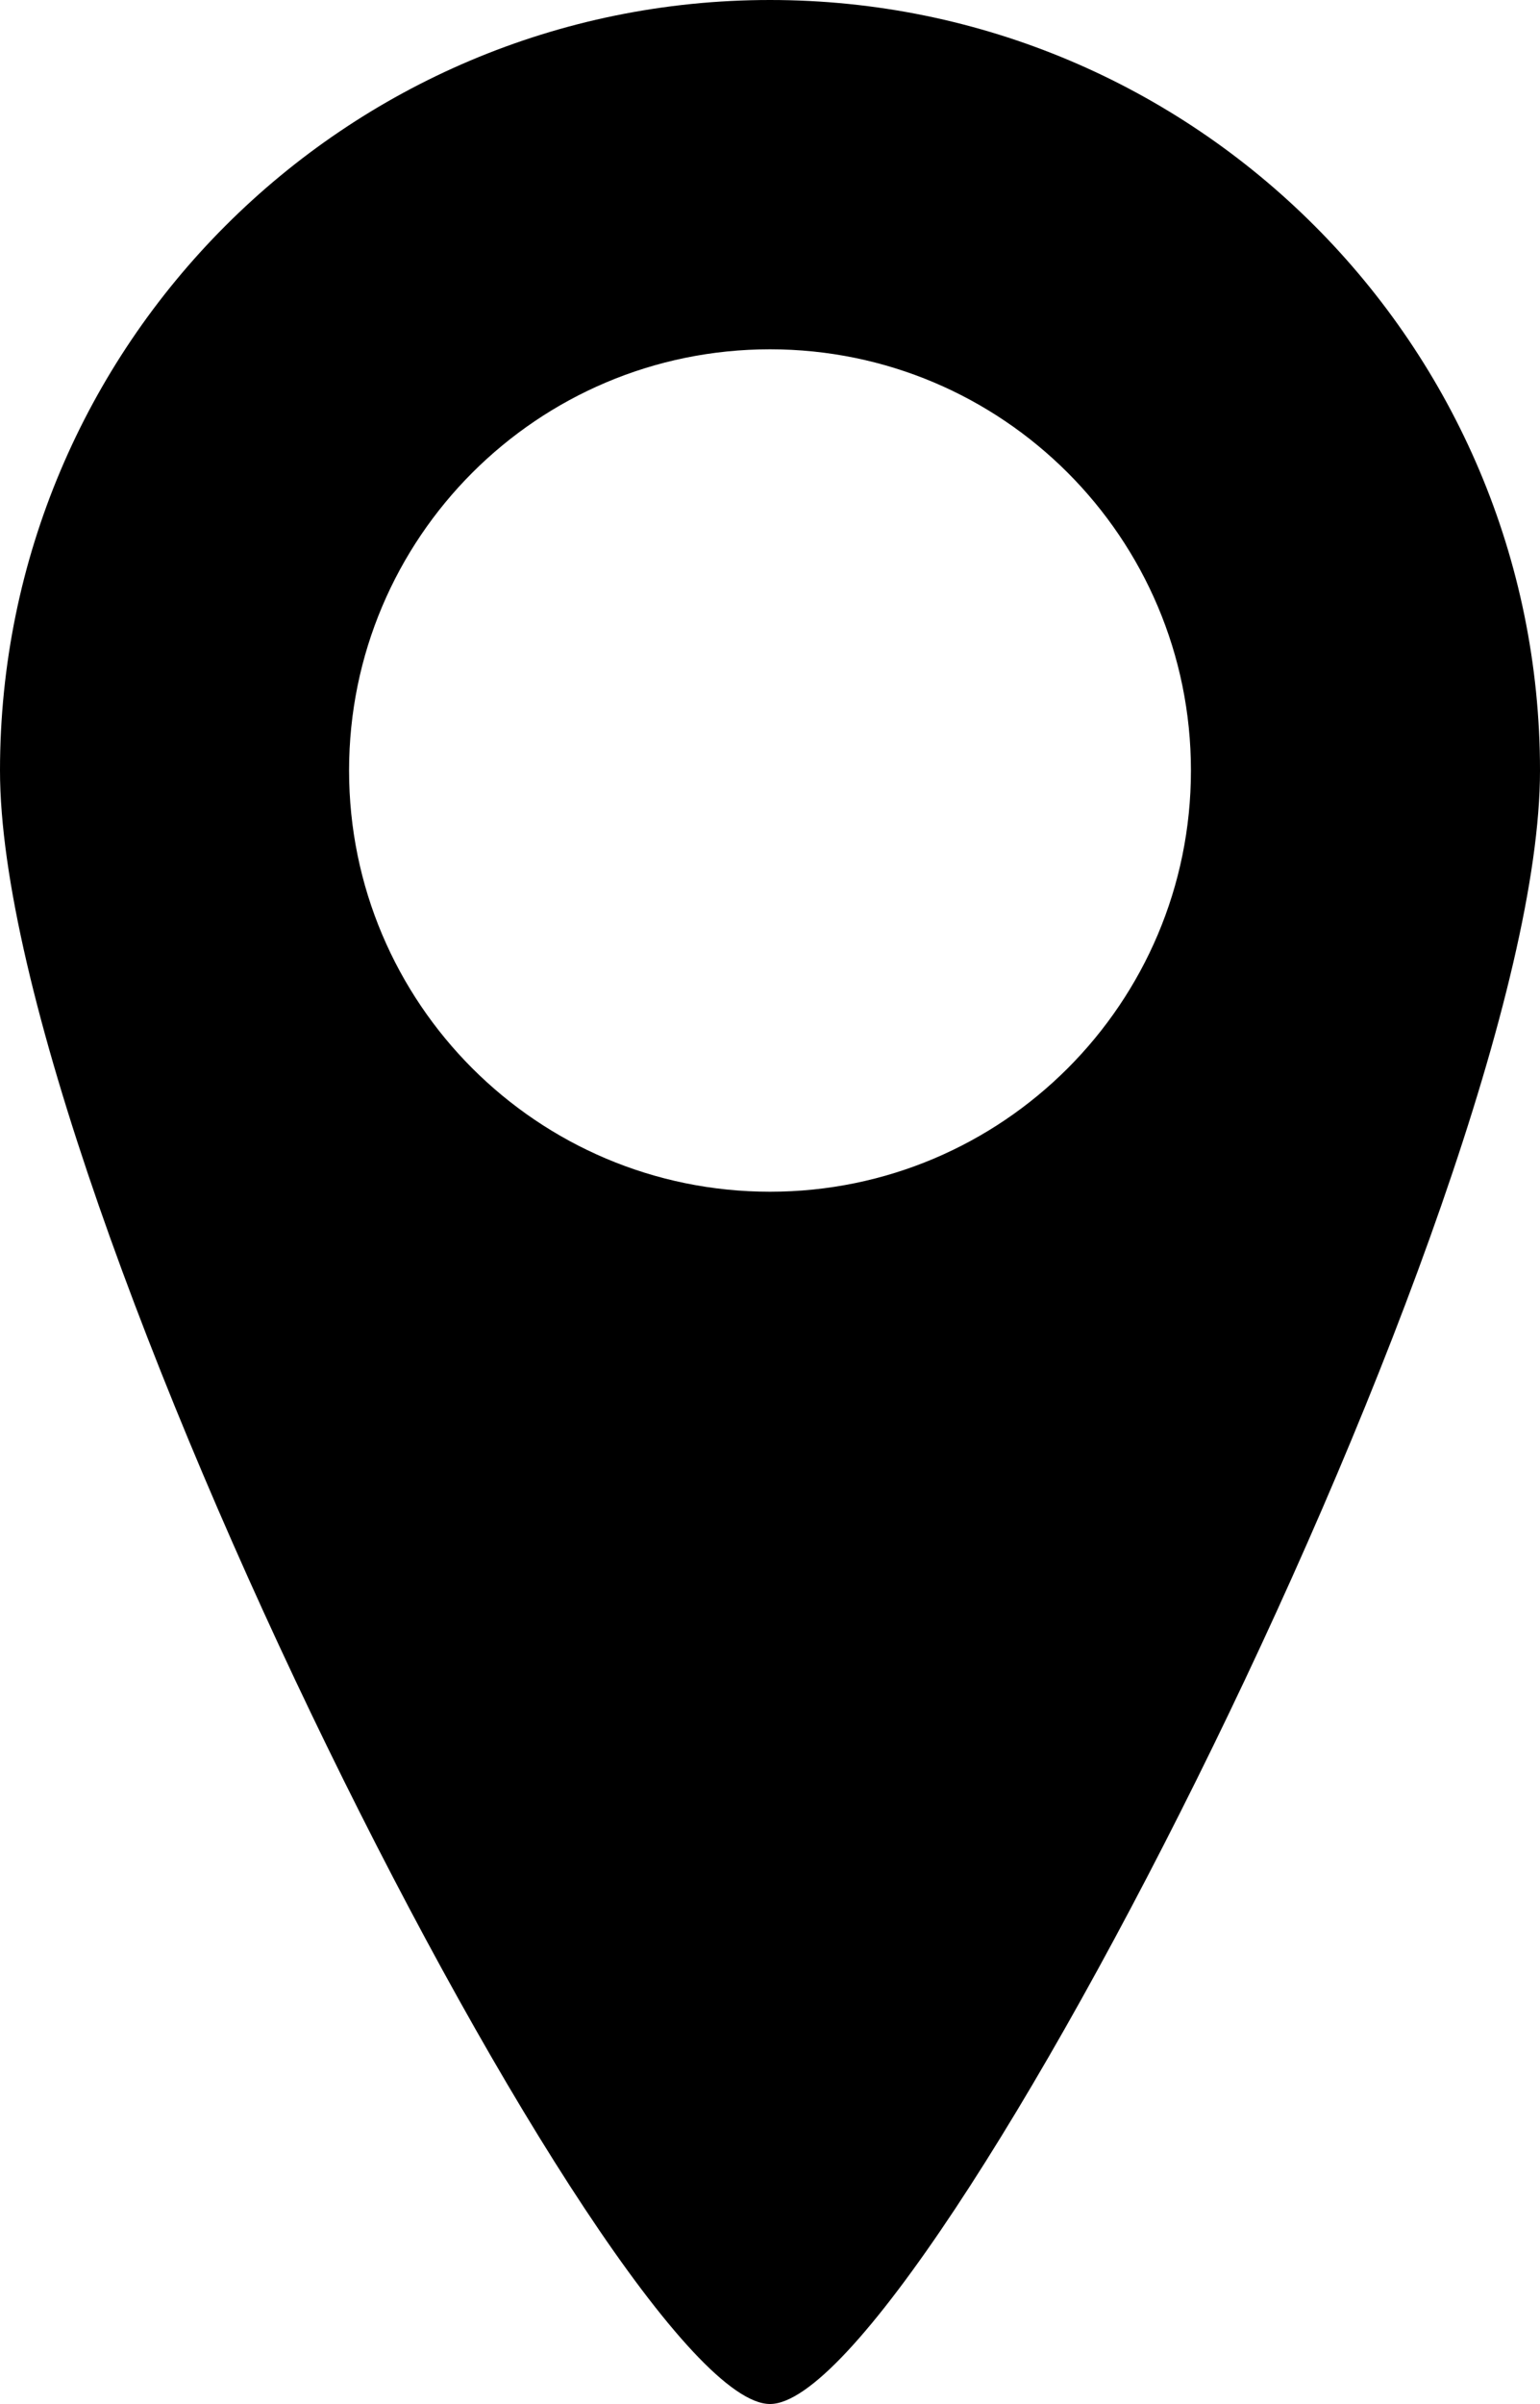
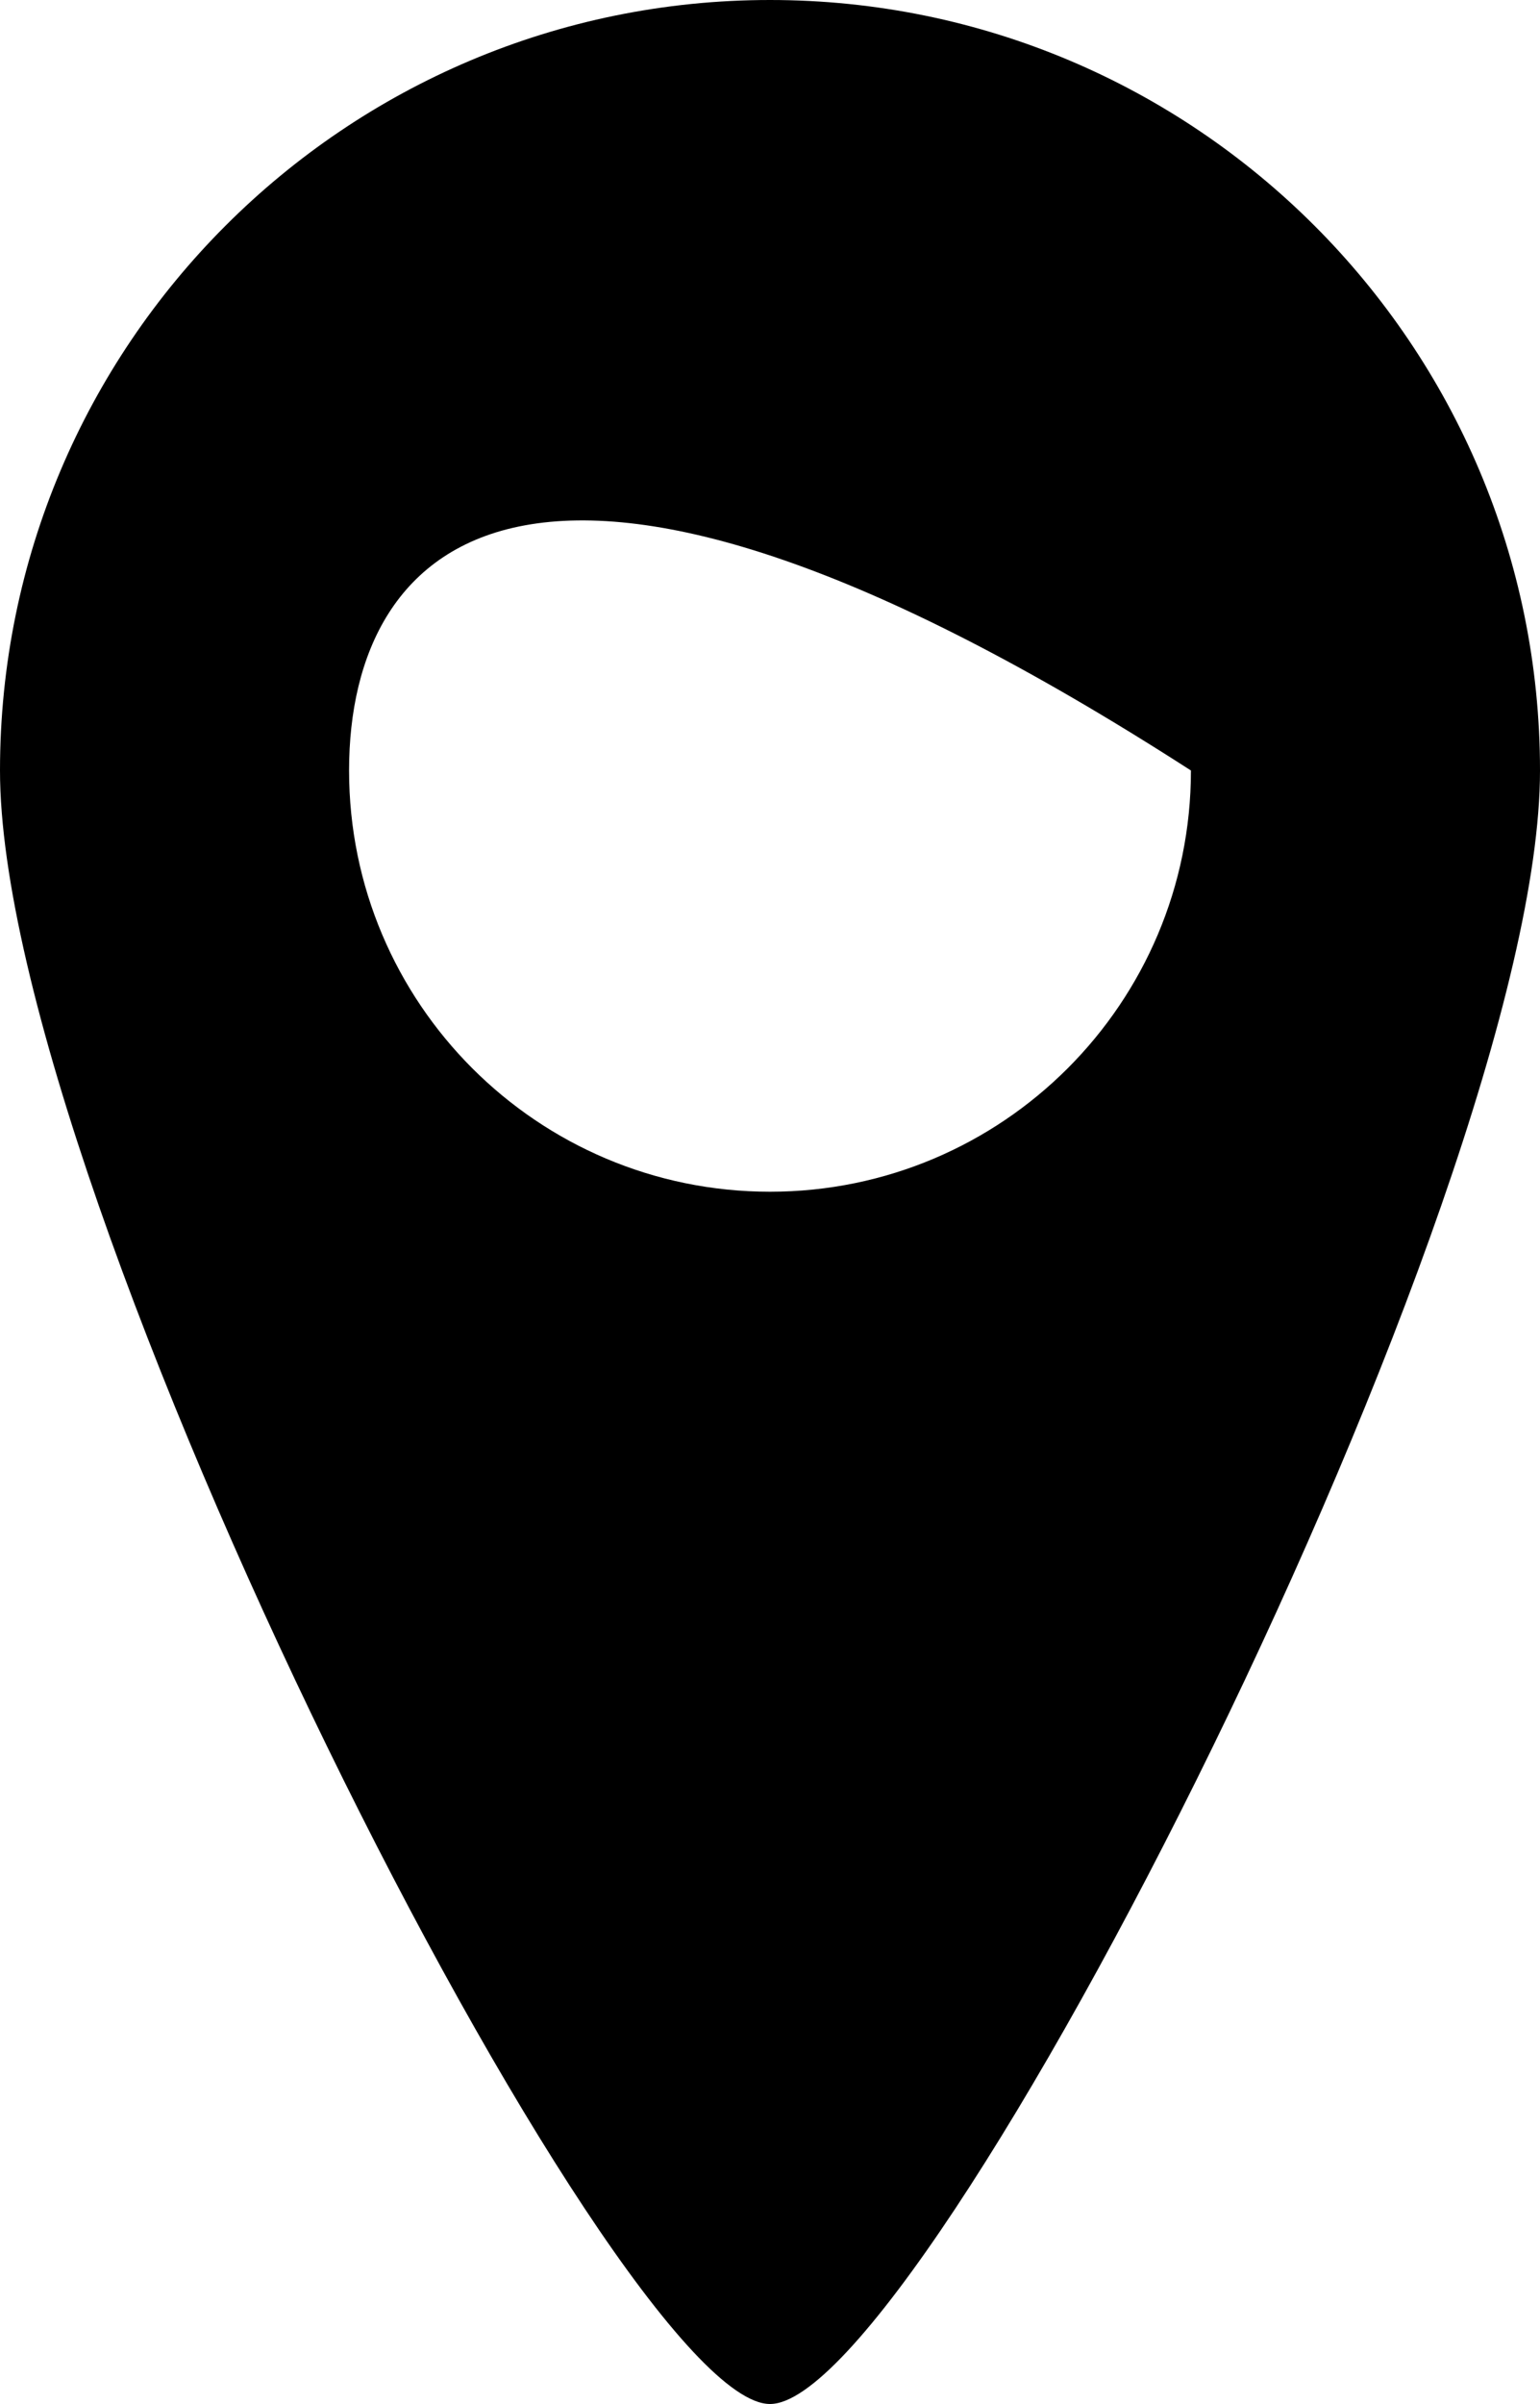
<svg xmlns="http://www.w3.org/2000/svg" width="75" height="117" viewBox="0 0 75 117" fill="none">
-   <path fill-rule="evenodd" clip-rule="evenodd" d="M37.5 117C45 117 75 58.21 75 37.5C75 16.79 58.21 0 37.5 0C16.79 0 0 16.79 0 37.5C0 58.21 30 117 37.5 117ZM37.5 58C48.822 58 58 48.822 58 37.5C58 26.178 48.822 17 37.5 17C26.178 17 17 26.178 17 37.5C17 48.822 26.178 58 37.5 58Z" fill="black" />
+   <path fill-rule="evenodd" clip-rule="evenodd" d="M37.5 117C45 117 75 58.21 75 37.5C75 16.79 58.21 0 37.5 0C16.79 0 0 16.79 0 37.5C0 58.21 30 117 37.5 117ZM37.5 58C48.822 58 58 48.822 58 37.5C26.178 17 17 26.178 17 37.5C17 48.822 26.178 58 37.5 58Z" fill="black" />
</svg>